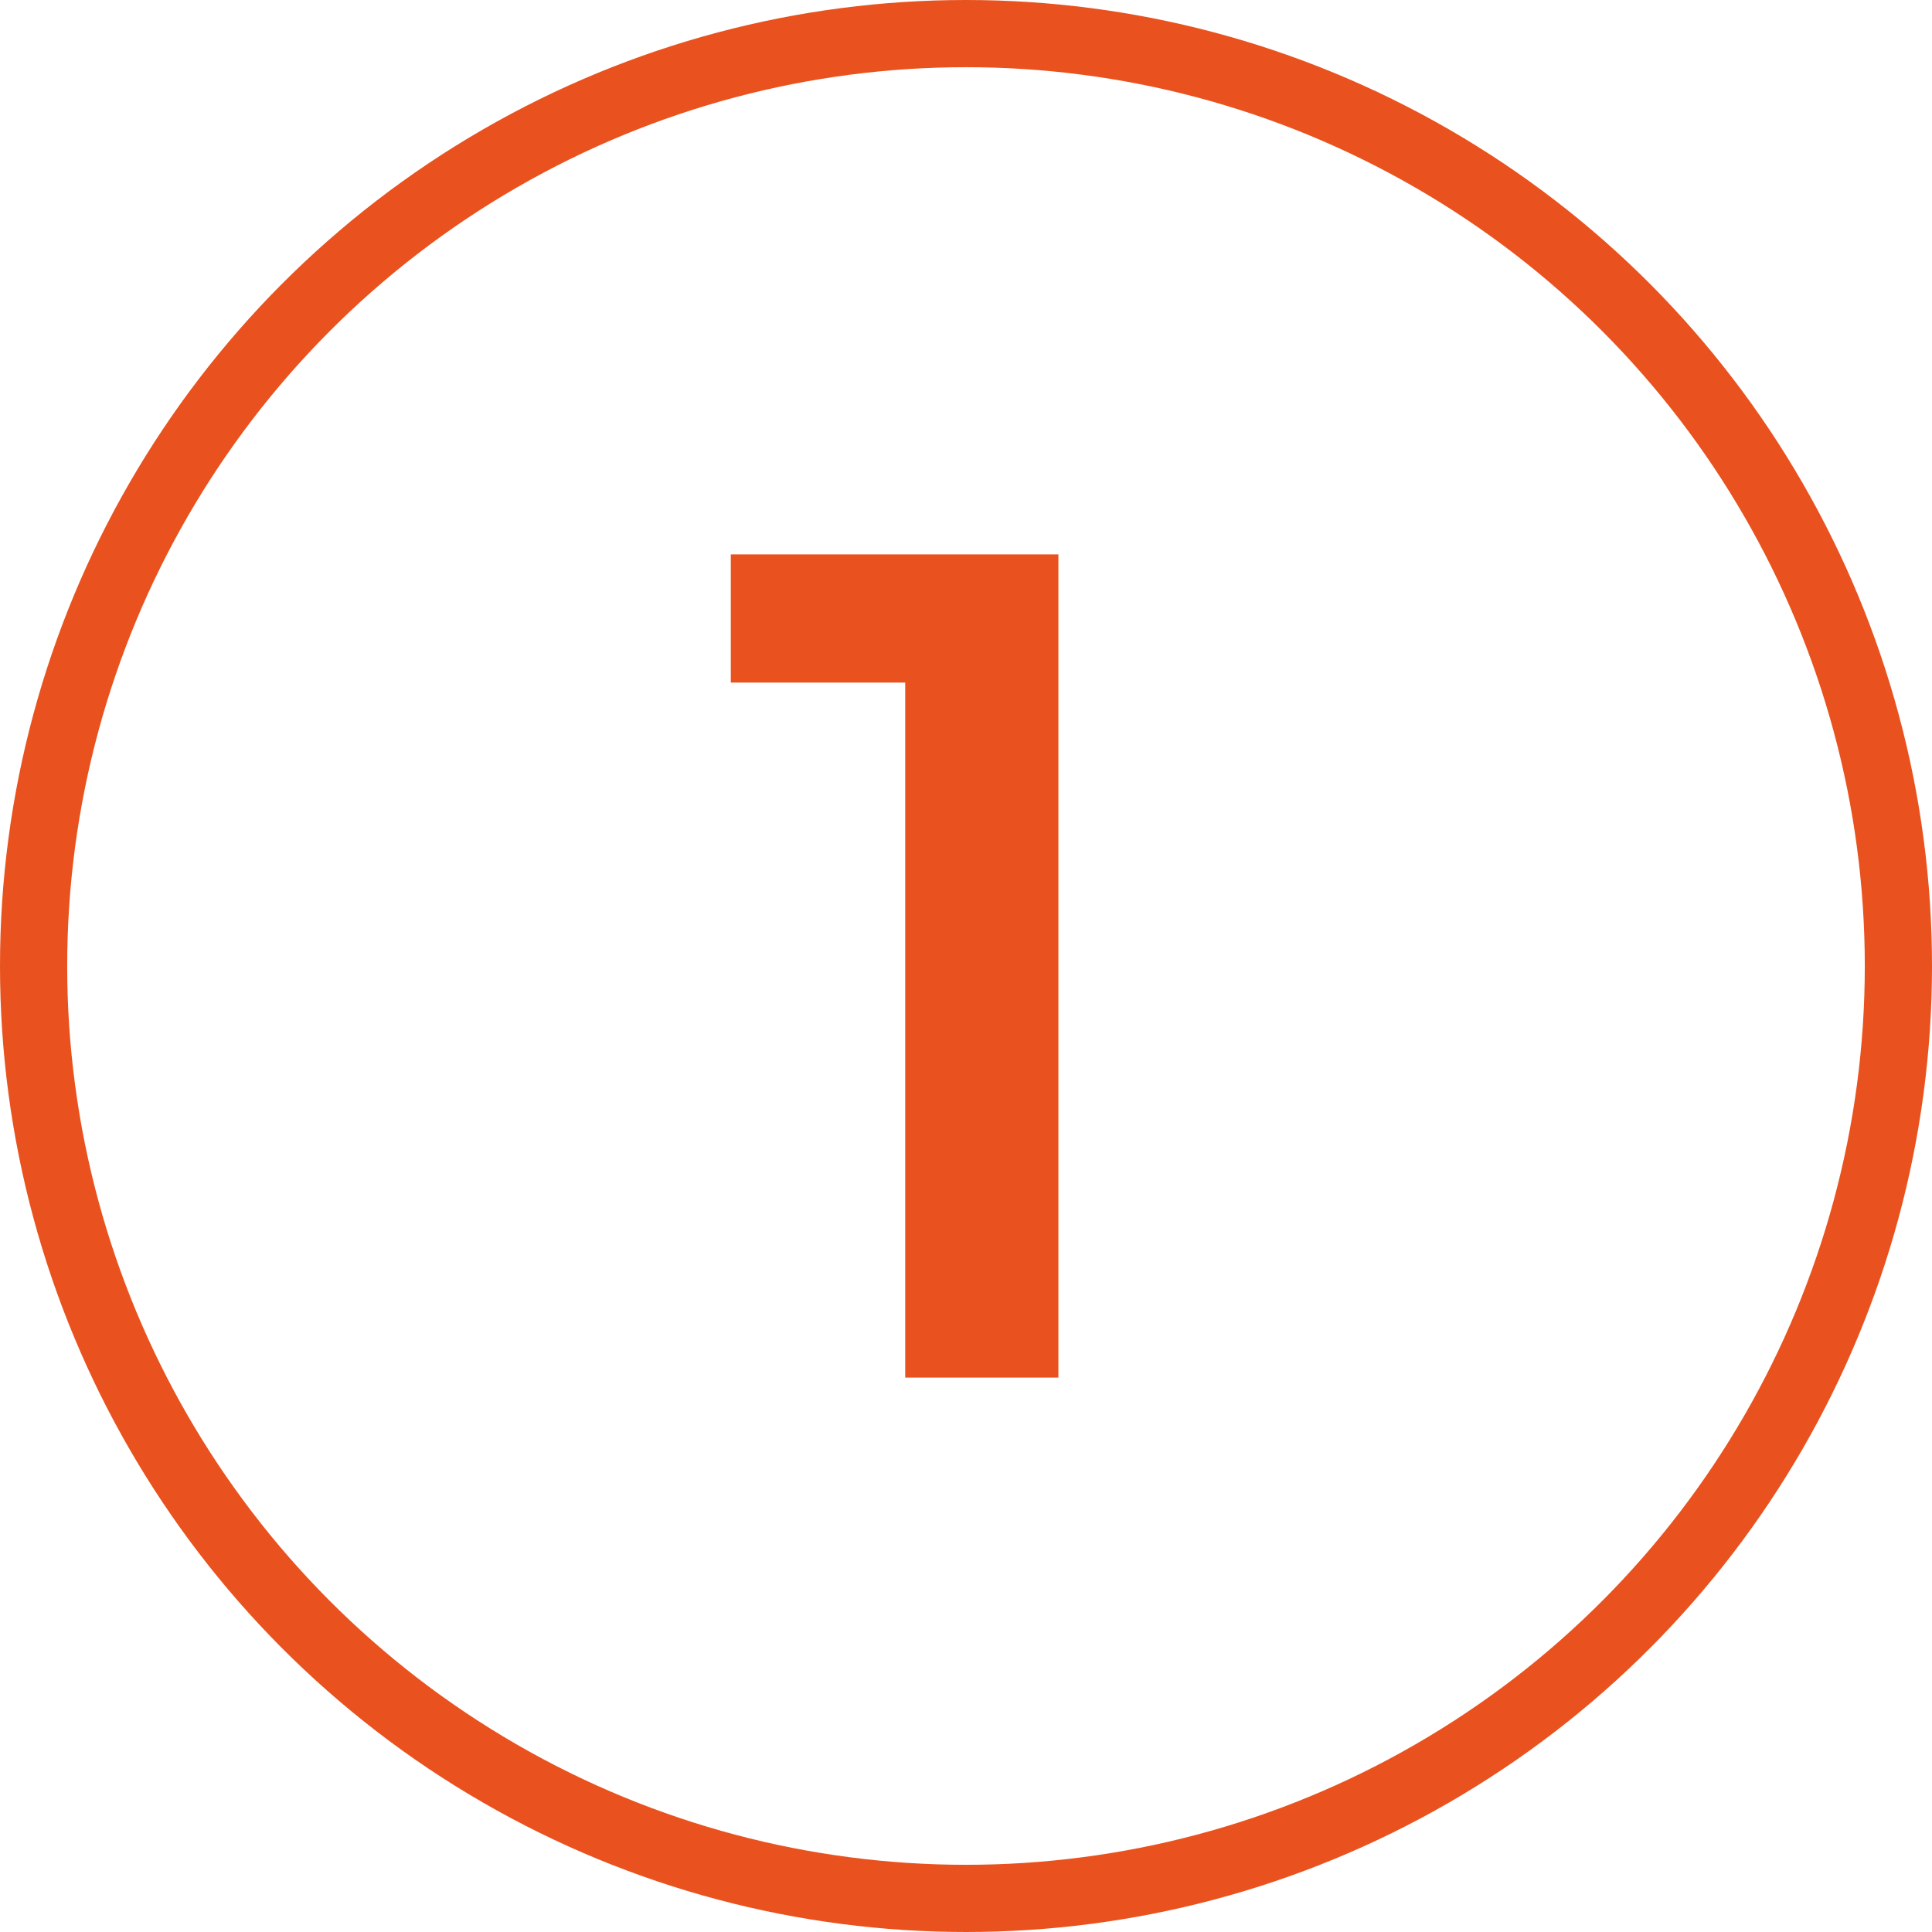
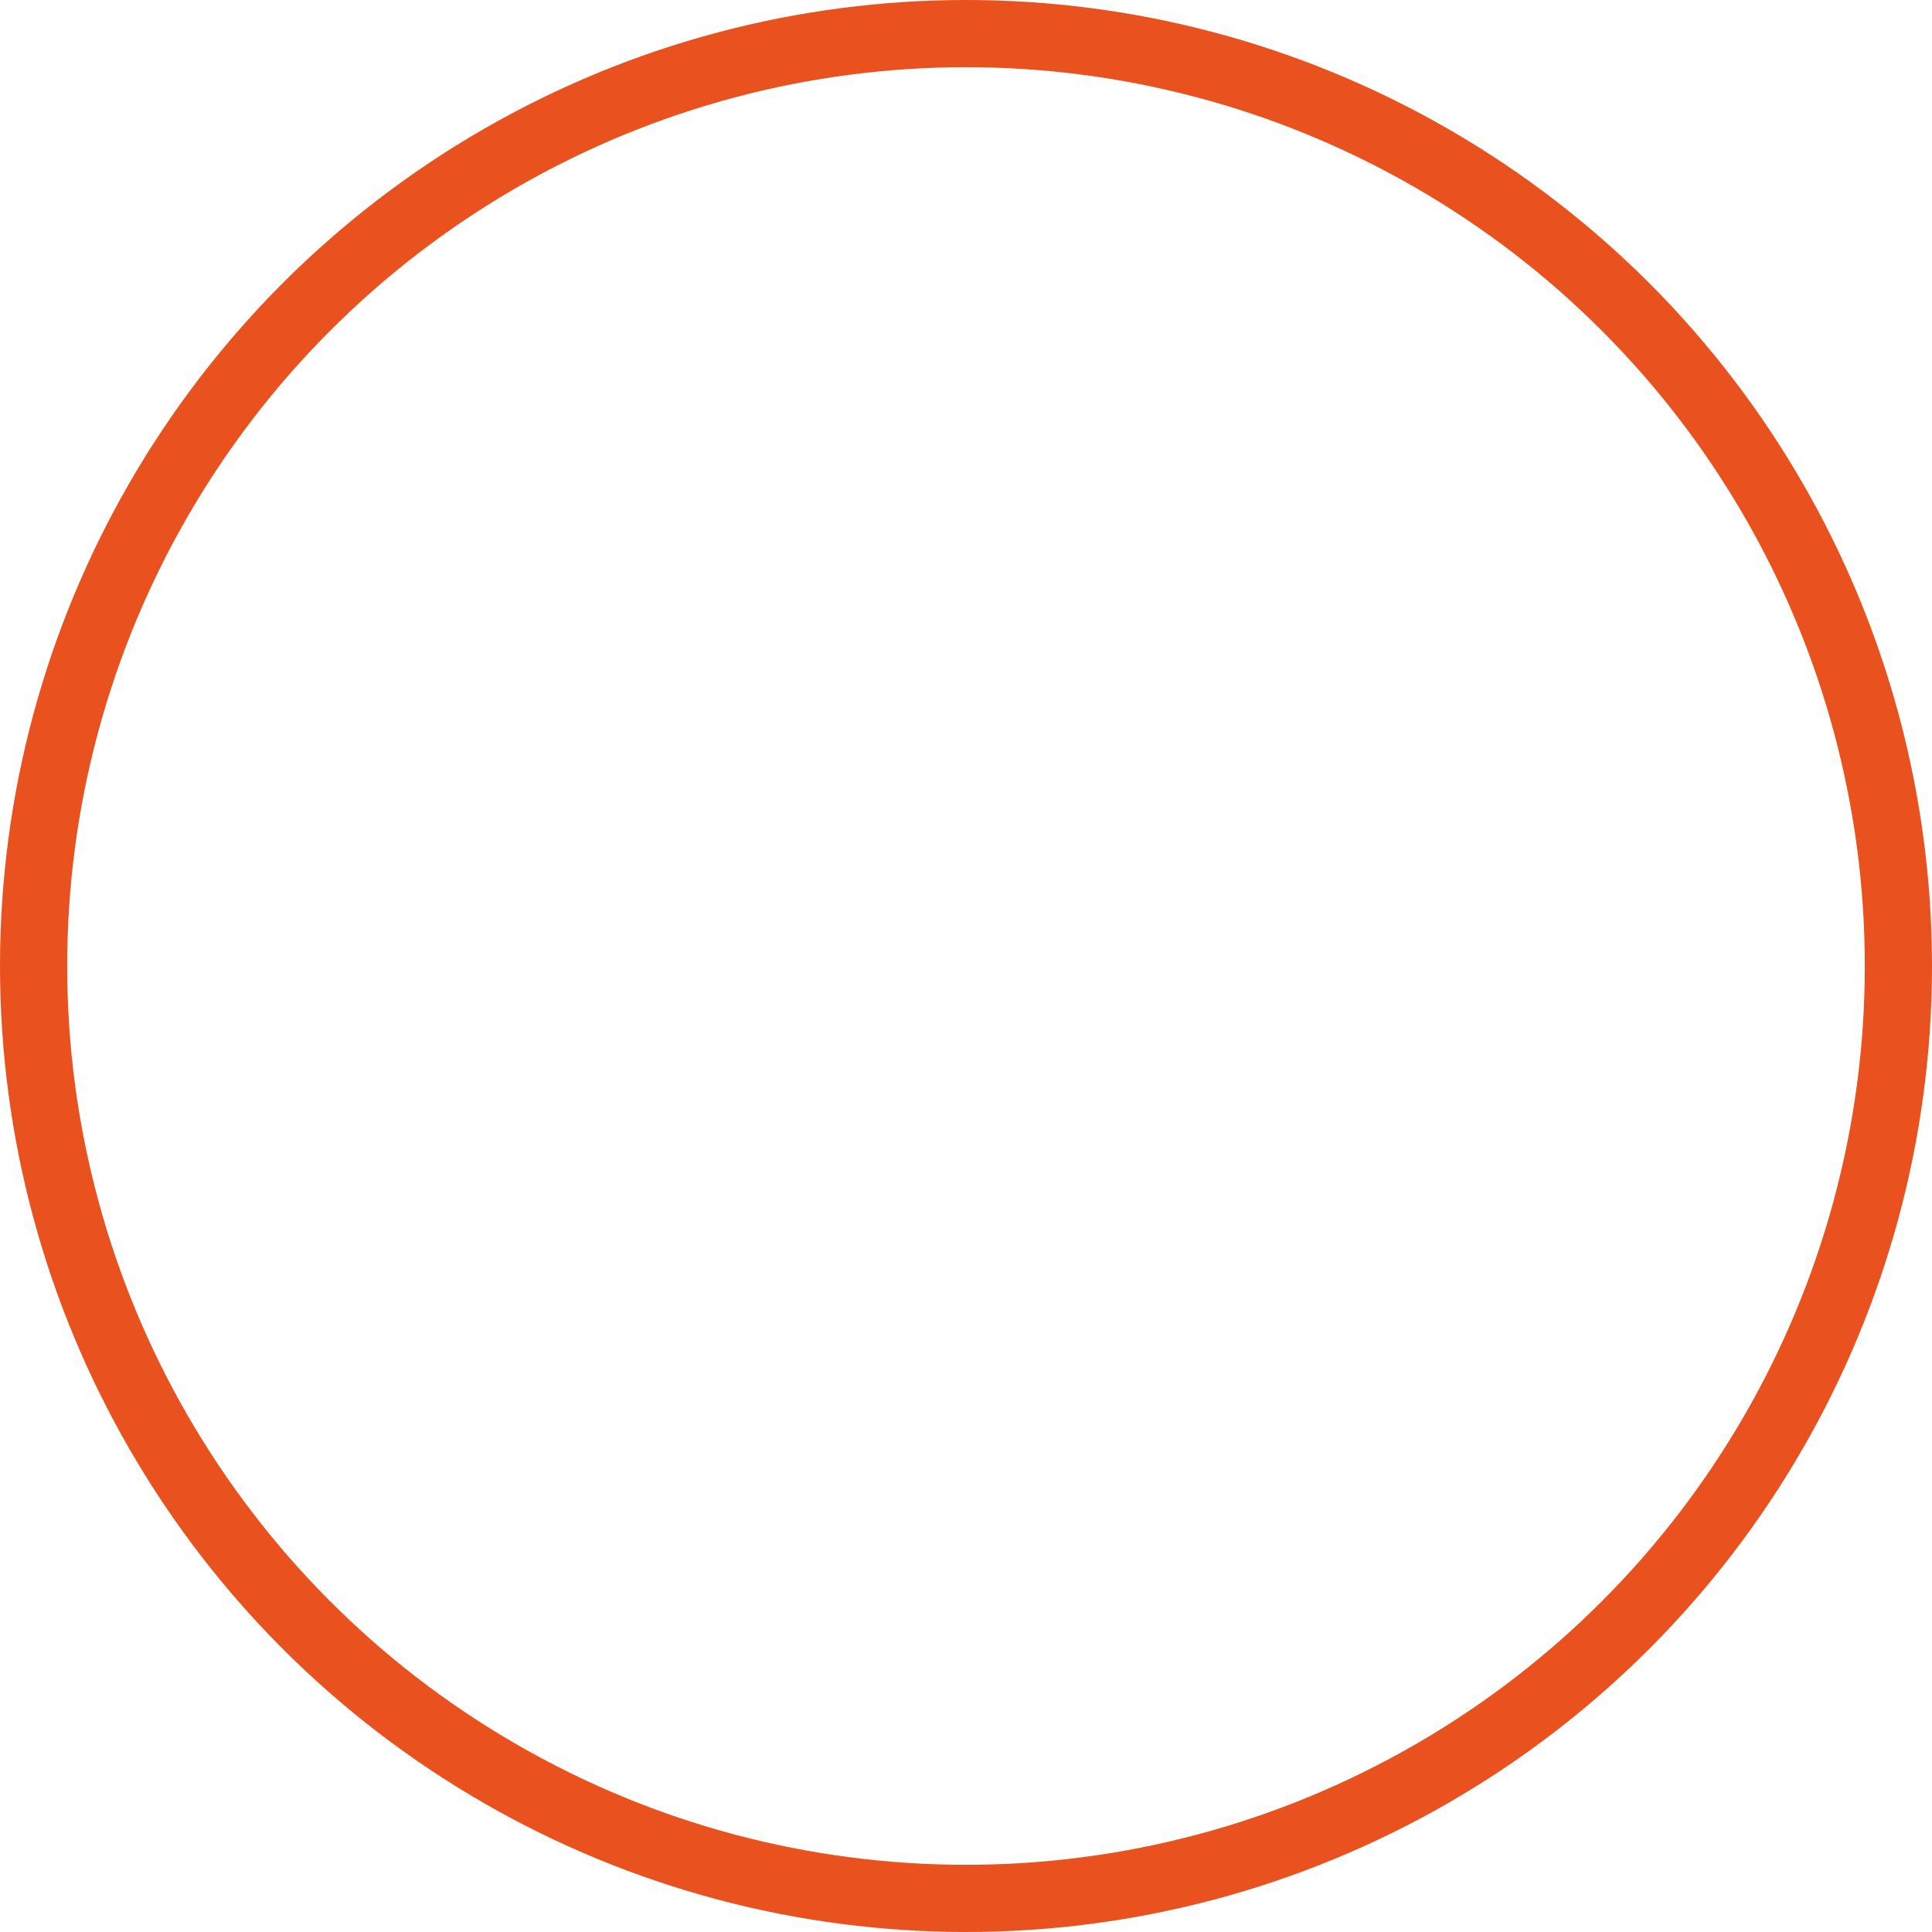
<svg xmlns="http://www.w3.org/2000/svg" width="230" height="230" viewBox="0 0 230 230" fill="none">
-   <path d="M107.763 164V73L115.759 81.26H87V66H126V164H107.763Z" fill="#E9521E" />
  <circle cx="115" cy="115" r="111" stroke="#E9521E" stroke-width="8" />
</svg>